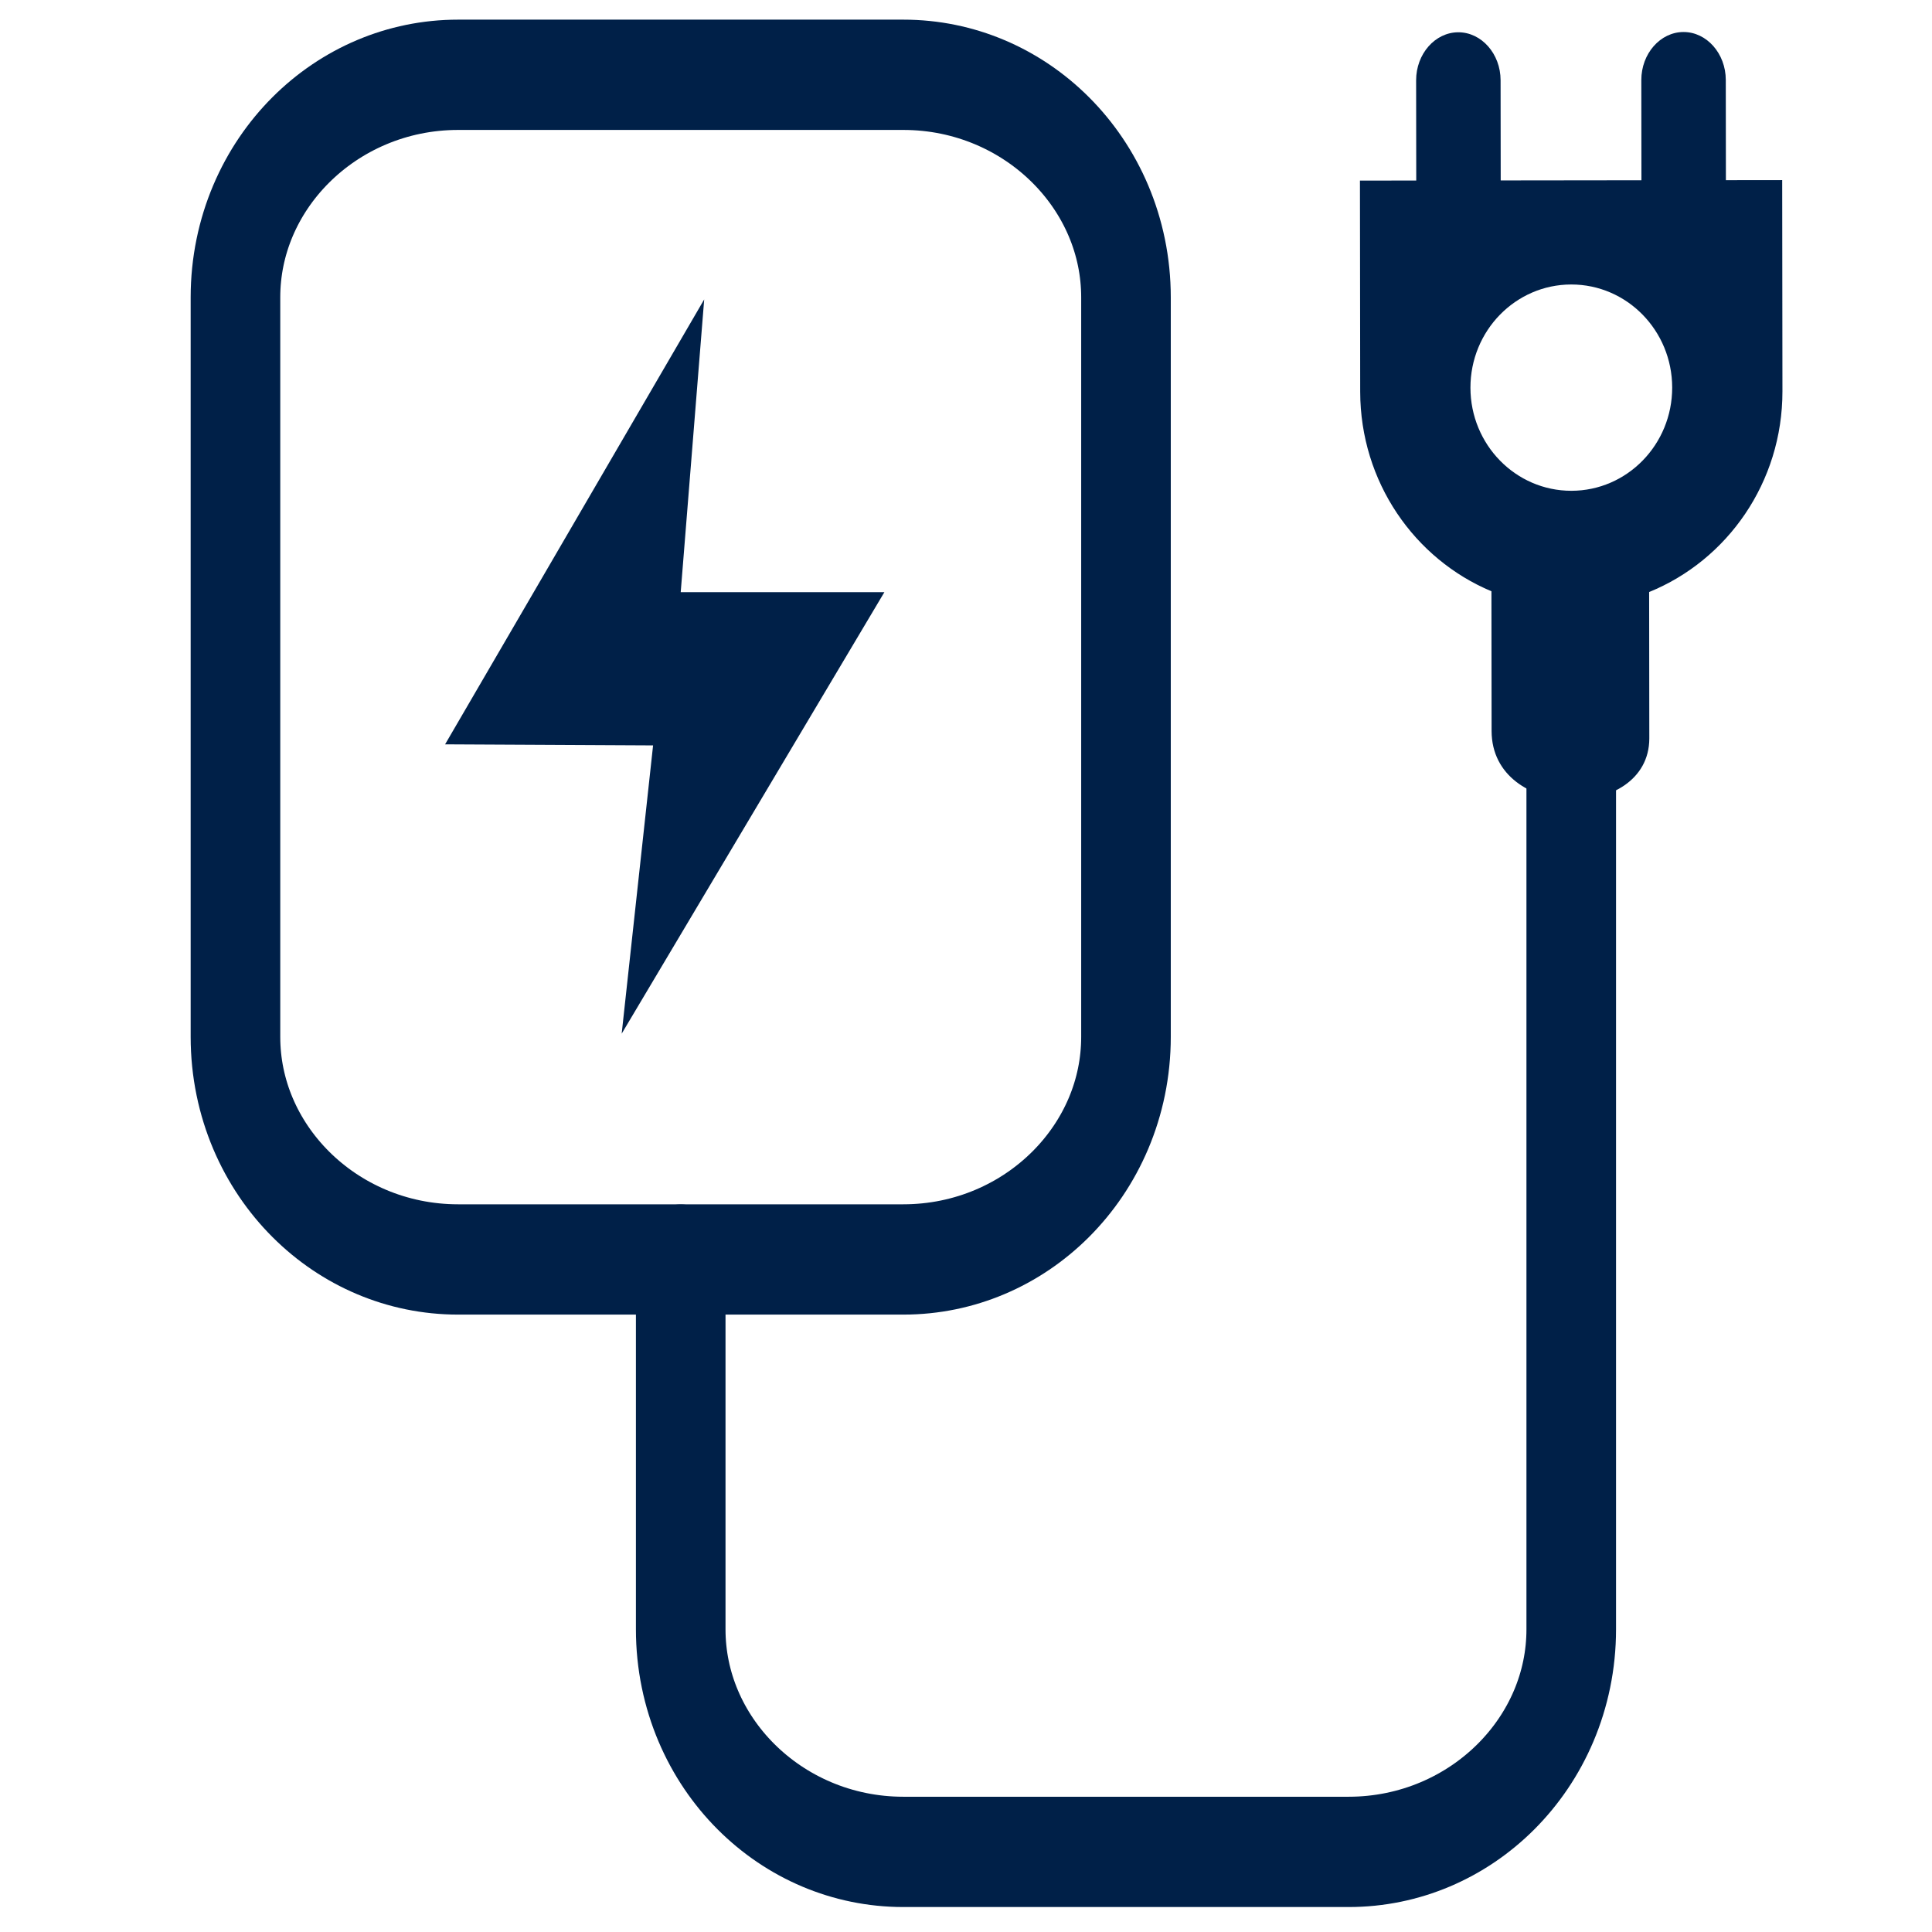
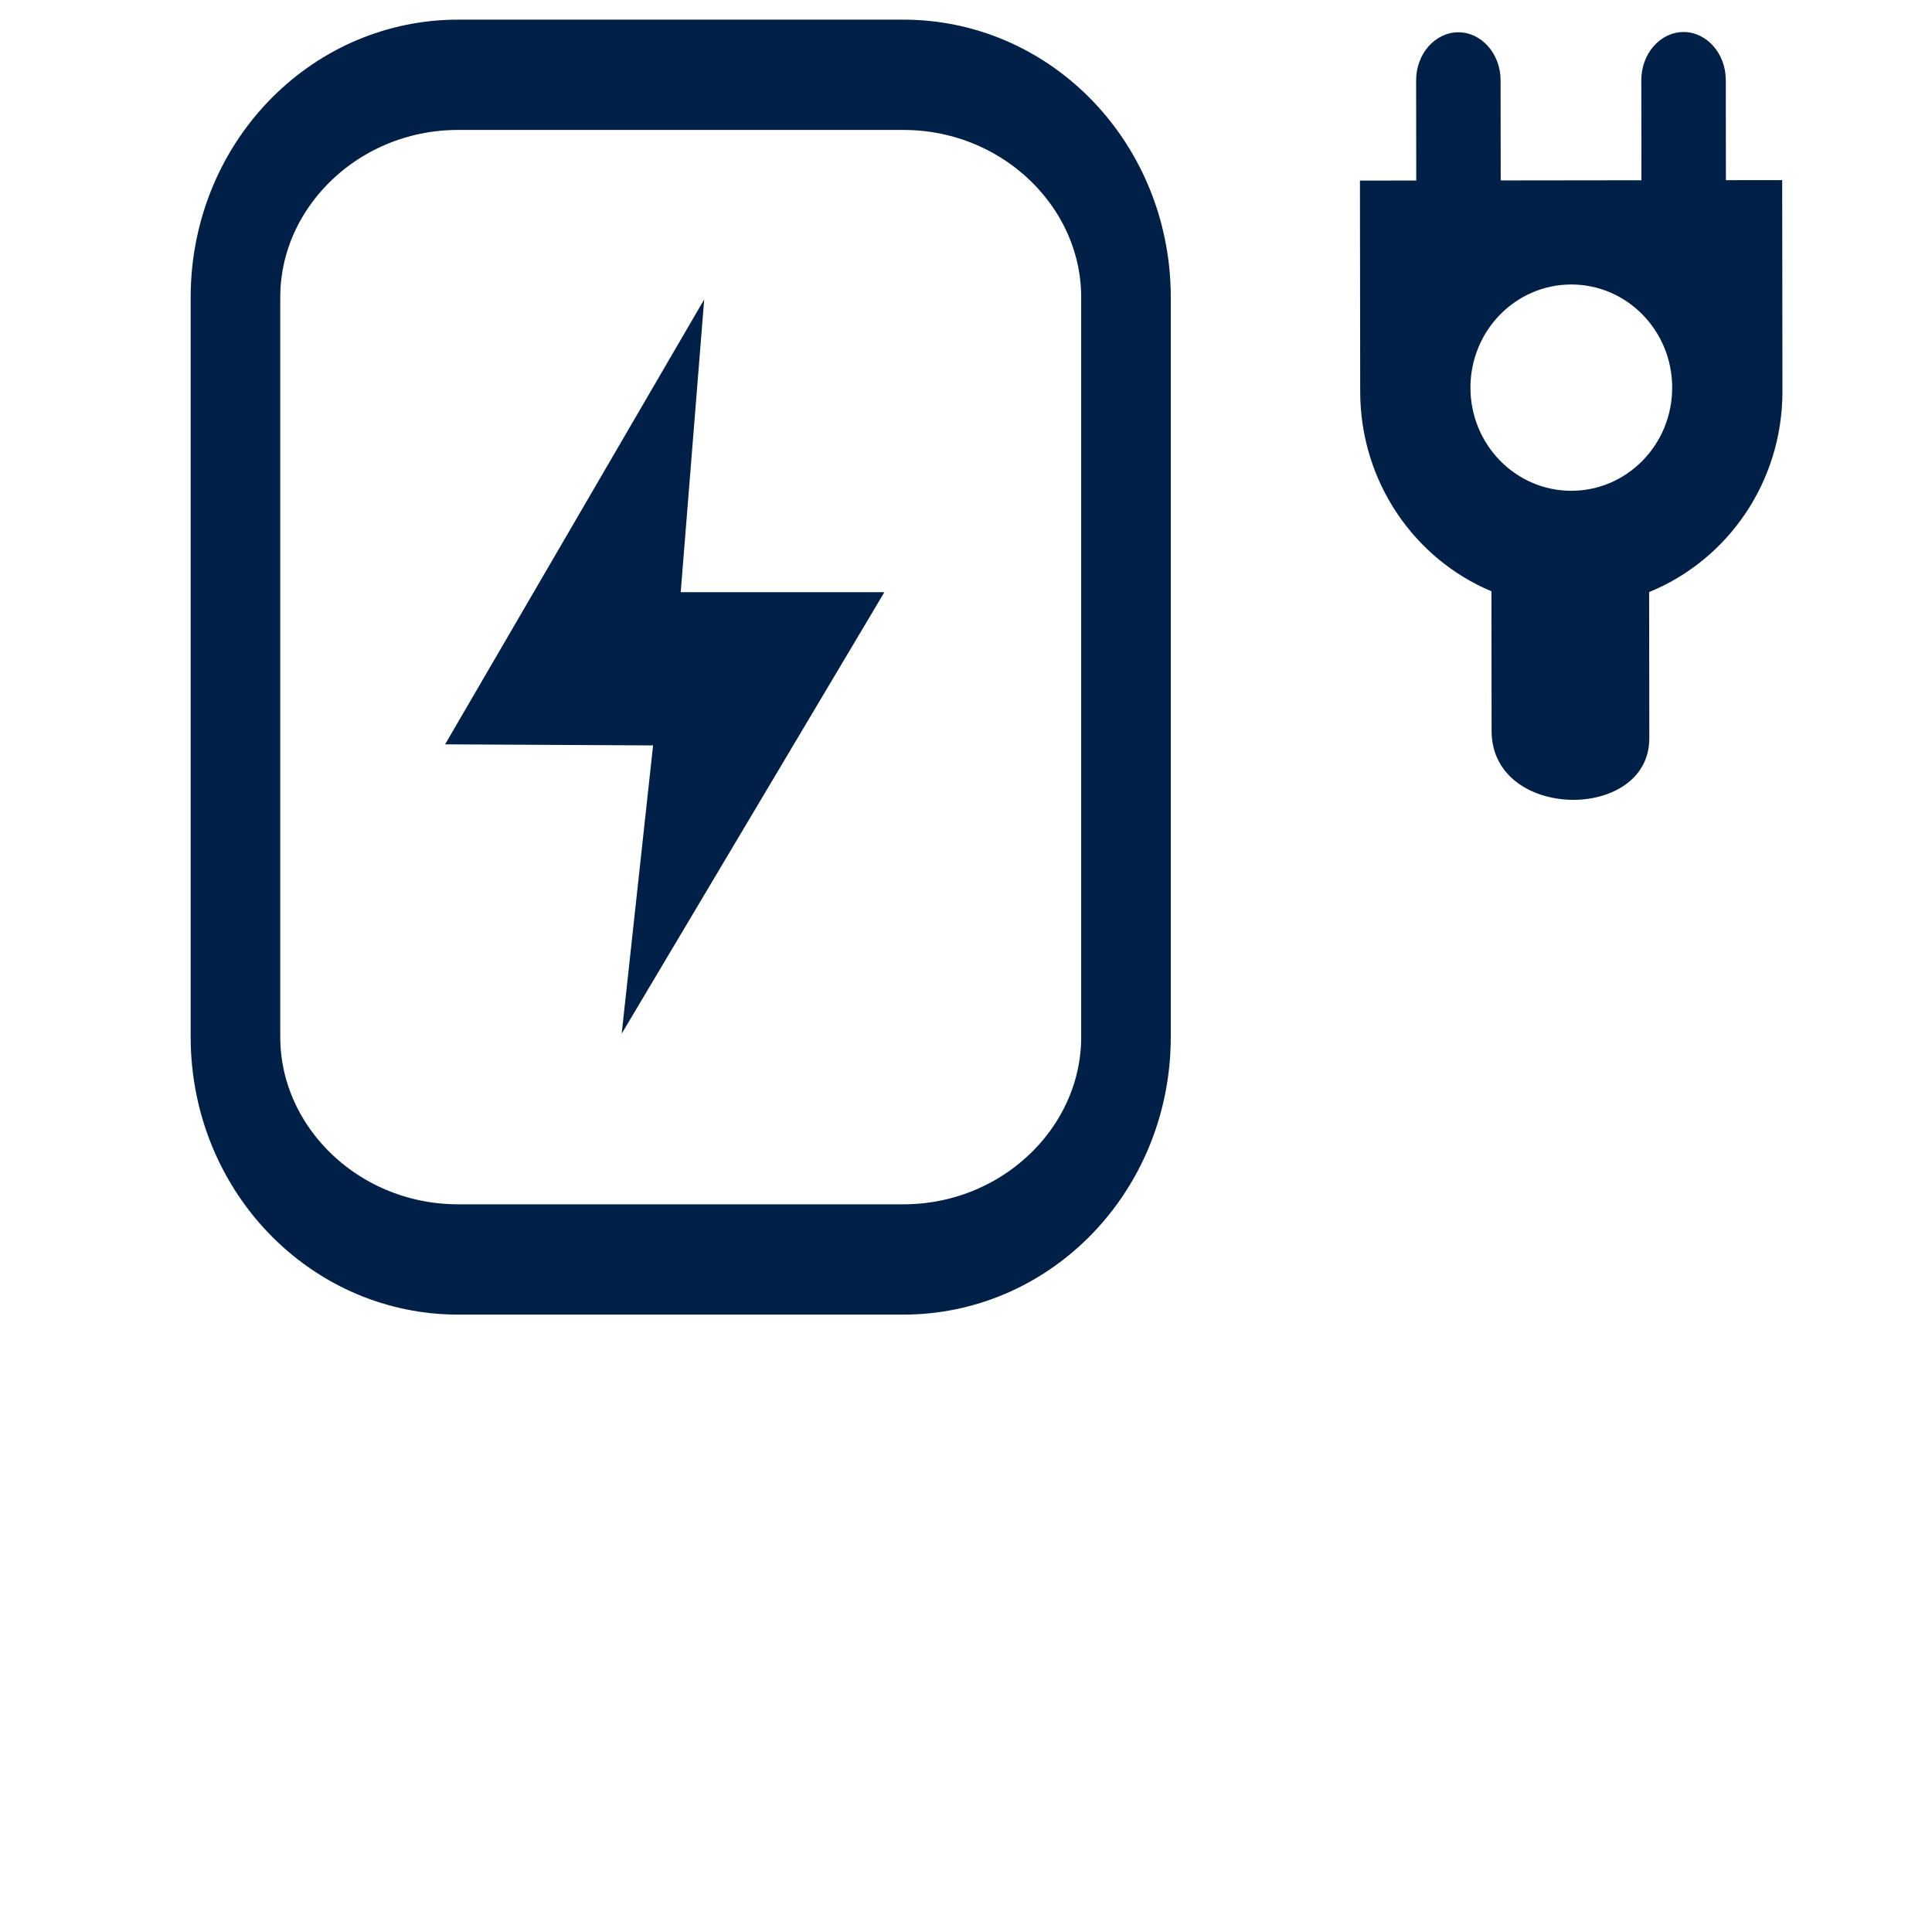
<svg xmlns="http://www.w3.org/2000/svg" width="100%" height="100%" viewBox="0 0 800 800" xml:space="preserve" style="fill-rule:evenodd;clip-rule:evenodd;stroke-linecap:round;stroke-linejoin:round;stroke-miterlimit:1.5;">
  <g transform="matrix(0.908,0,0,0.908,-2688.89,-205.508)">
    <g transform="matrix(1,0,0,1.231,0,-44.717)">
      <path d="M3474.82,330.353L3474.82,604.299C3474.82,649.81 3429.32,686.759 3373.29,686.759L3170.24,686.759C3114.2,686.759 3068.71,649.81 3068.71,604.299L3068.71,330.353C3068.71,284.842 3114.2,247.892 3170.24,247.892L3373.29,247.892C3429.32,247.892 3474.82,284.842 3474.82,330.353Z" style="fill:none;stroke:rgb(0,32,72);stroke-width:40.86px;" />
    </g>
    <g transform="matrix(1,0,0,1.231,203.052,225.452)">
-       <path d="M3474.82,265.841L3474.82,604.299C3474.82,649.81 3429.32,686.759 3373.29,686.759L3170.24,686.759C3114.2,686.759 3068.71,649.81 3068.71,604.299L3068.71,467.326" style="fill:none;stroke:rgb(0,32,72);stroke-width:40.86px;" />
-     </g>
+       </g>
    <g transform="matrix(-7.548,0.009,-0.009,-7.719,3632.23,683.159)">
      <path d="M-10.782,15.542C-10.765,10.602 -1.254,10.682 -1.254,15.995L-1.254,24.249C3.389,26.156 6.661,30.718 6.661,36.048L6.661,48.521L3.26,48.521L3.26,54.441C3.26,56 2.112,57.276 0.709,57.276C-0.694,57.276 -1.843,56 -1.843,54.441L-1.843,48.521L-10.346,48.521L-10.346,54.441C-10.346,56 -11.495,57.276 -12.898,57.276C-14.301,57.276 -15.449,56 -15.449,54.441L-15.449,48.521L-18.85,48.521L-18.85,36.048C-18.85,30.661 -15.505,26.063 -10.782,24.193L-10.782,15.542ZM0,36.274C0,32.908 -2.729,30.18 -6.094,30.18C-9.46,30.18 -12.189,32.908 -12.189,36.274C-12.189,39.64 -9.46,42.368 -6.094,42.368C-2.729,42.368 0,39.64 0,36.274Z" style="fill:rgb(0,32,72);" />
    </g>
    <path d="M3282.47,362.878L3164.31,565.774L3259.16,566.26L3244.84,697.714L3364.64,496.387L3271.76,496.387L3282.47,362.878Z" style="fill:rgb(0,32,72);" />
  </g>
</svg>